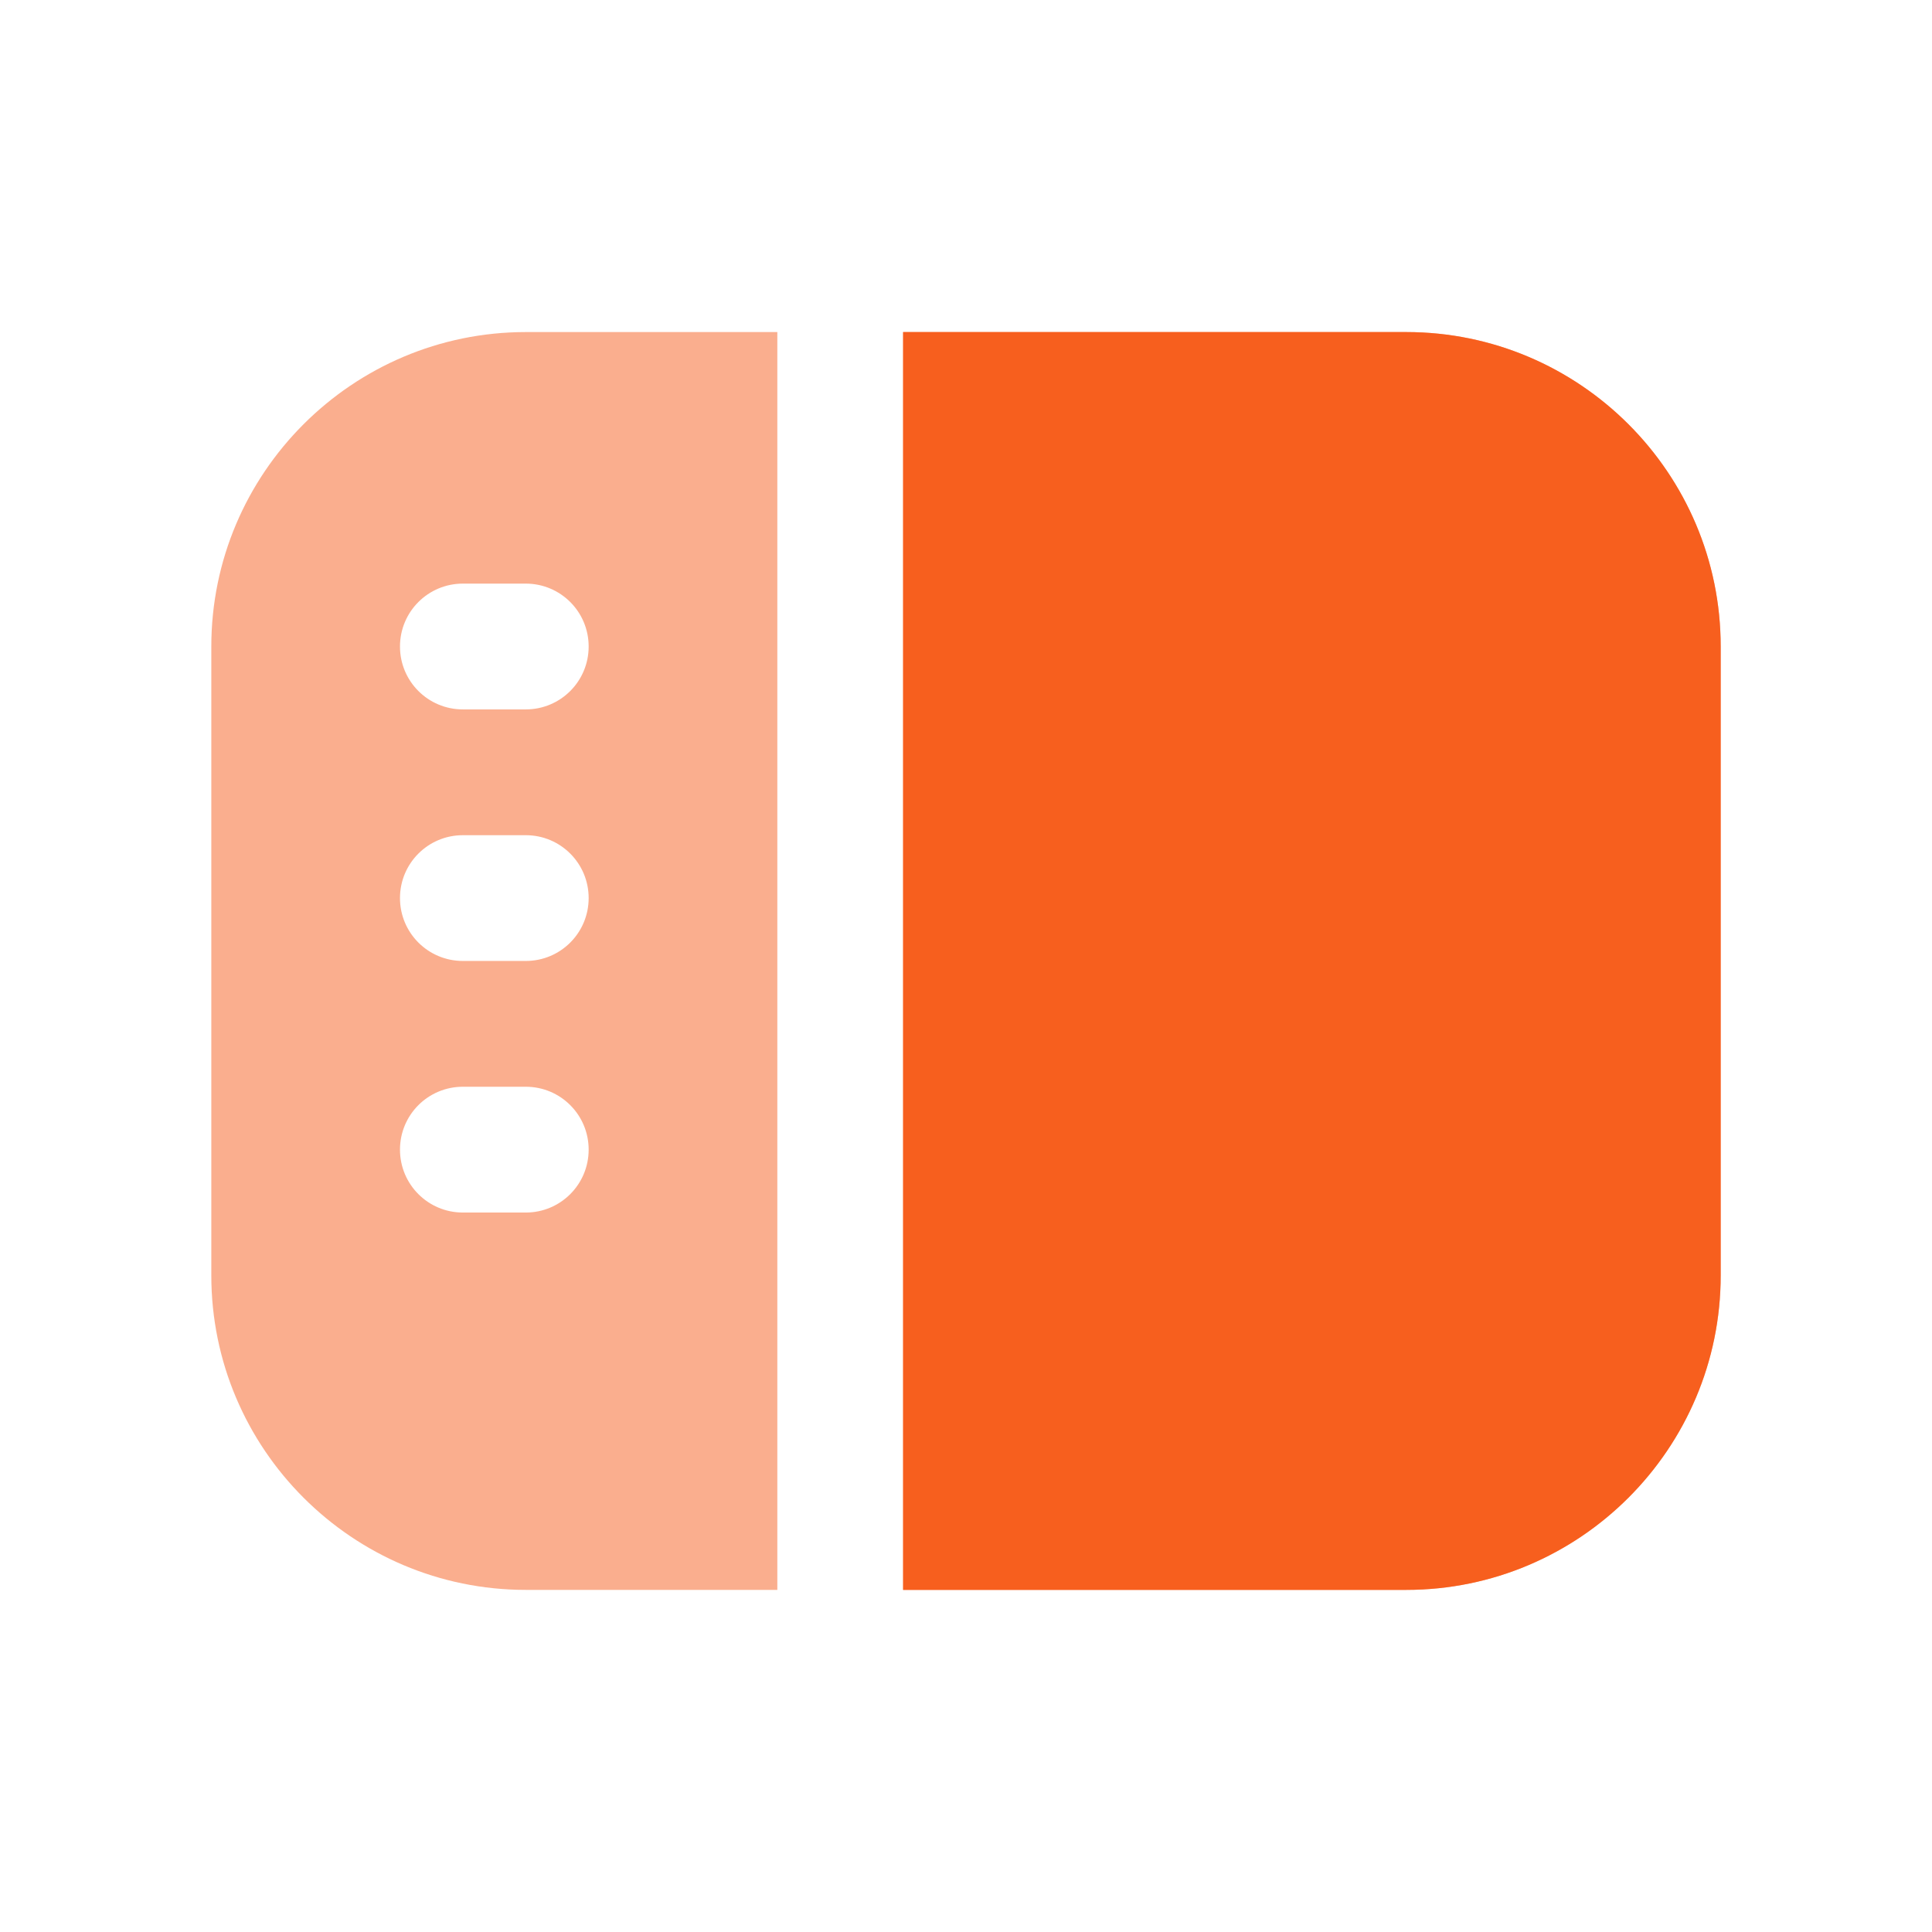
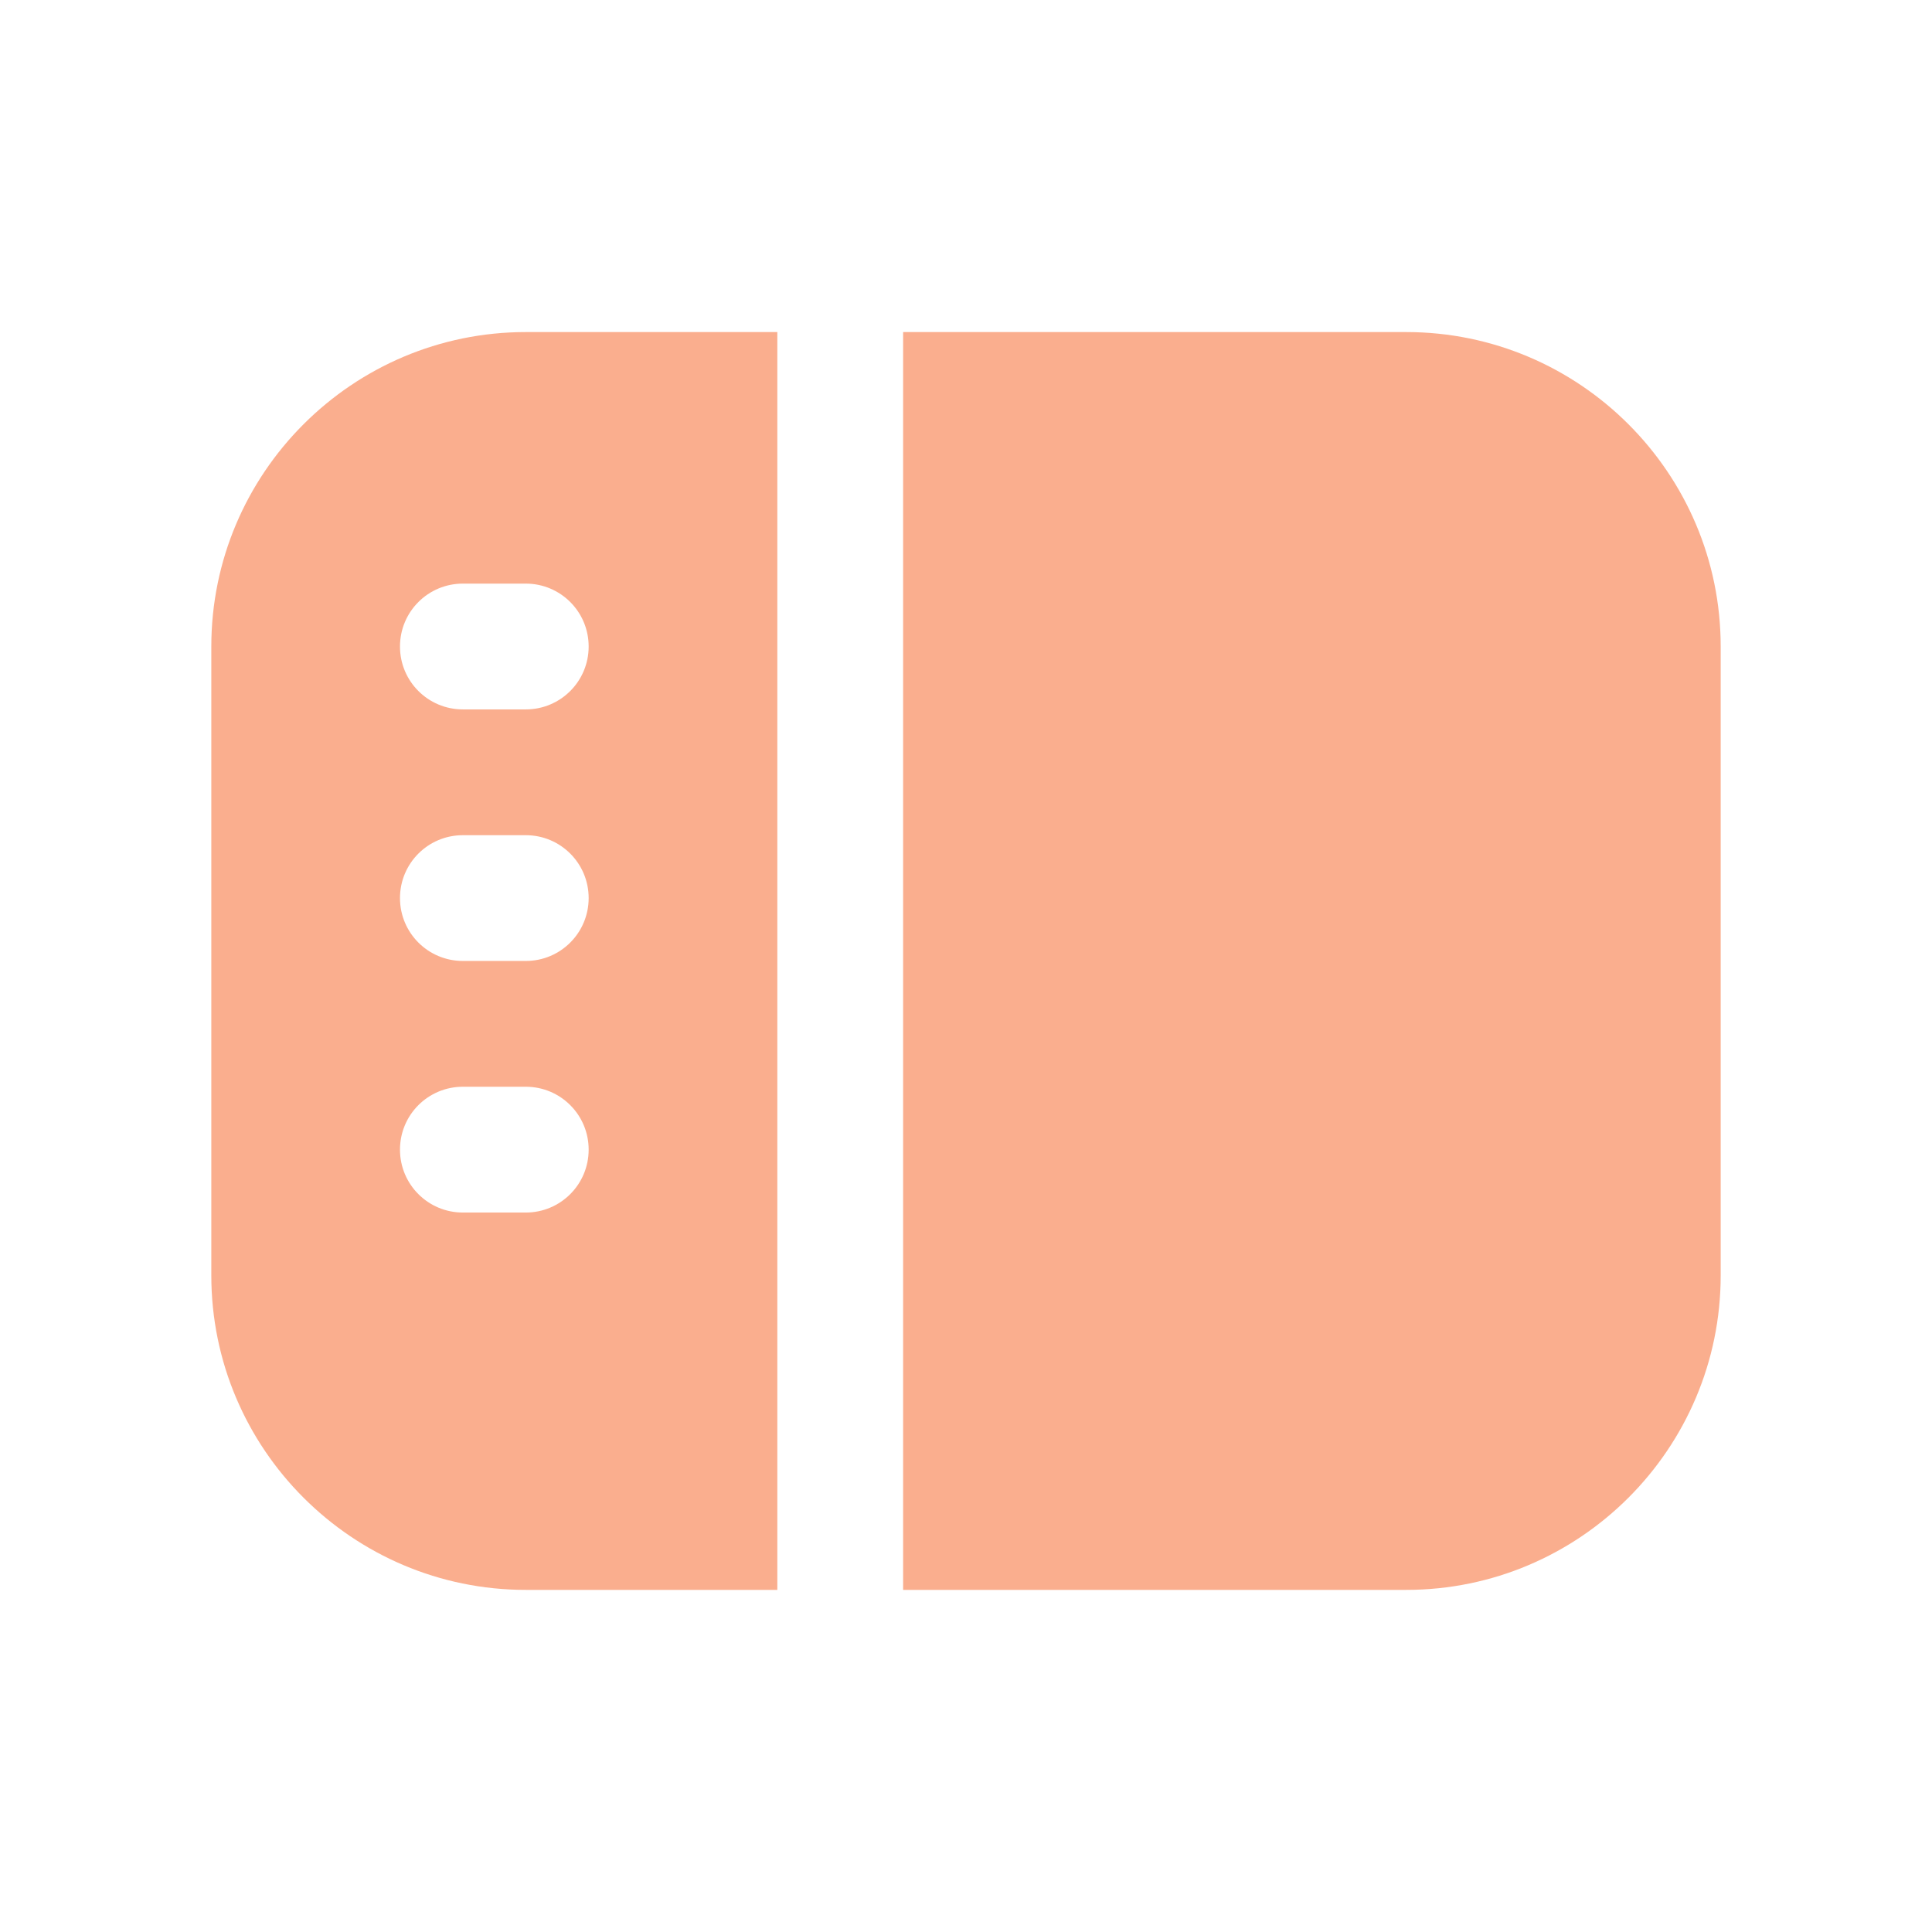
<svg xmlns="http://www.w3.org/2000/svg" width="64" height="64" viewBox="0 0 64 64" fill="none">
  <path d="M25.75 11H17.417C11.673 11 7 15.673 7 21.417V42.25C7 47.994 11.673 52.667 17.417 52.667H25.75V11ZM15.333 19.333H17.417C18.569 19.333 19.5 20.265 19.5 21.417C19.5 22.569 18.569 23.5 17.417 23.5H15.333C14.181 23.5 13.25 22.569 13.25 21.417C13.25 20.265 14.181 19.333 15.333 19.333ZM17.417 40.167H15.333C14.181 40.167 13.25 39.235 13.25 38.083C13.25 36.931 14.181 36 15.333 36H17.417C18.569 36 19.5 36.931 19.5 38.083C19.5 39.235 18.569 40.167 17.417 40.167ZM17.417 31.833H15.333C14.181 31.833 13.25 30.902 13.25 29.75C13.25 28.598 14.181 27.667 15.333 27.667H17.417C18.569 27.667 19.5 28.598 19.5 29.75C19.5 30.902 18.569 31.833 17.417 31.833ZM57 21.417V42.25C57 47.994 52.327 52.667 46.583 52.667H29.917V11H46.583C52.327 11 57 15.673 57 21.417Z" fill="#F75F1E" fill-opacity="0.5" />
-   <path d="M57 21.417V42.25C57 47.994 52.327 52.667 46.583 52.667H29.916V11H46.583C52.327 11 57 15.673 57 21.417Z" fill="#F75F1E" />
</svg>